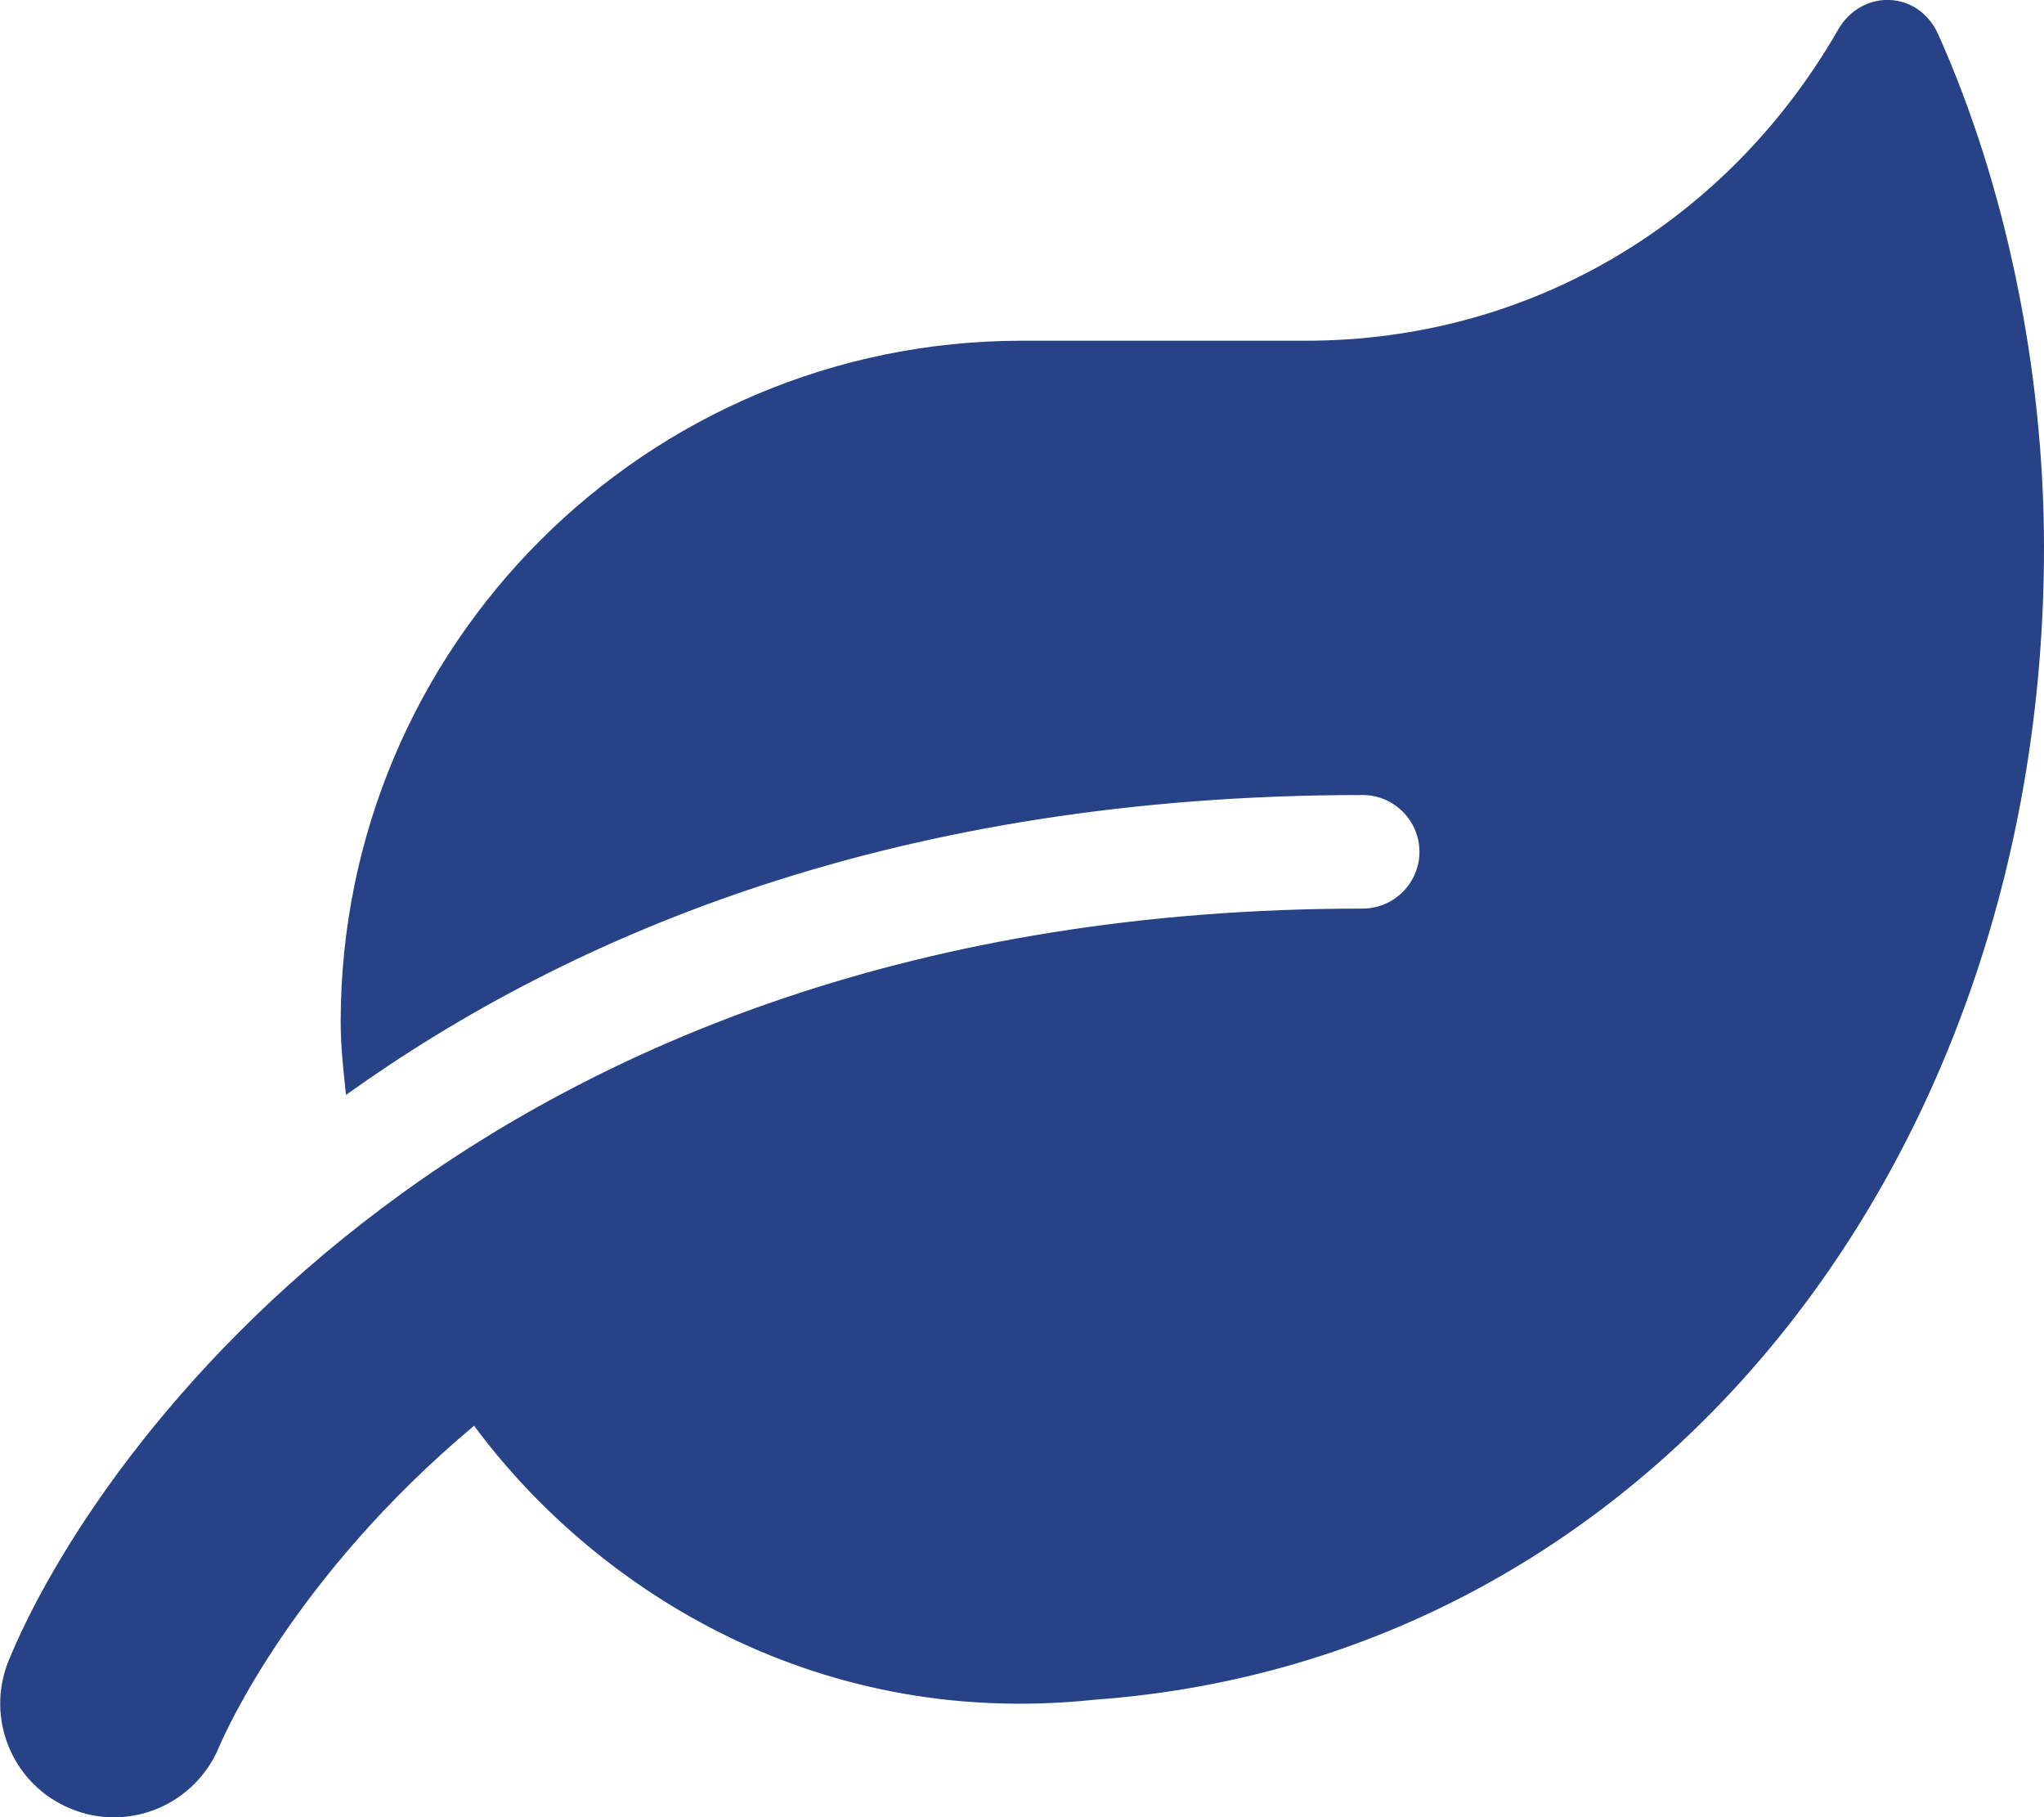
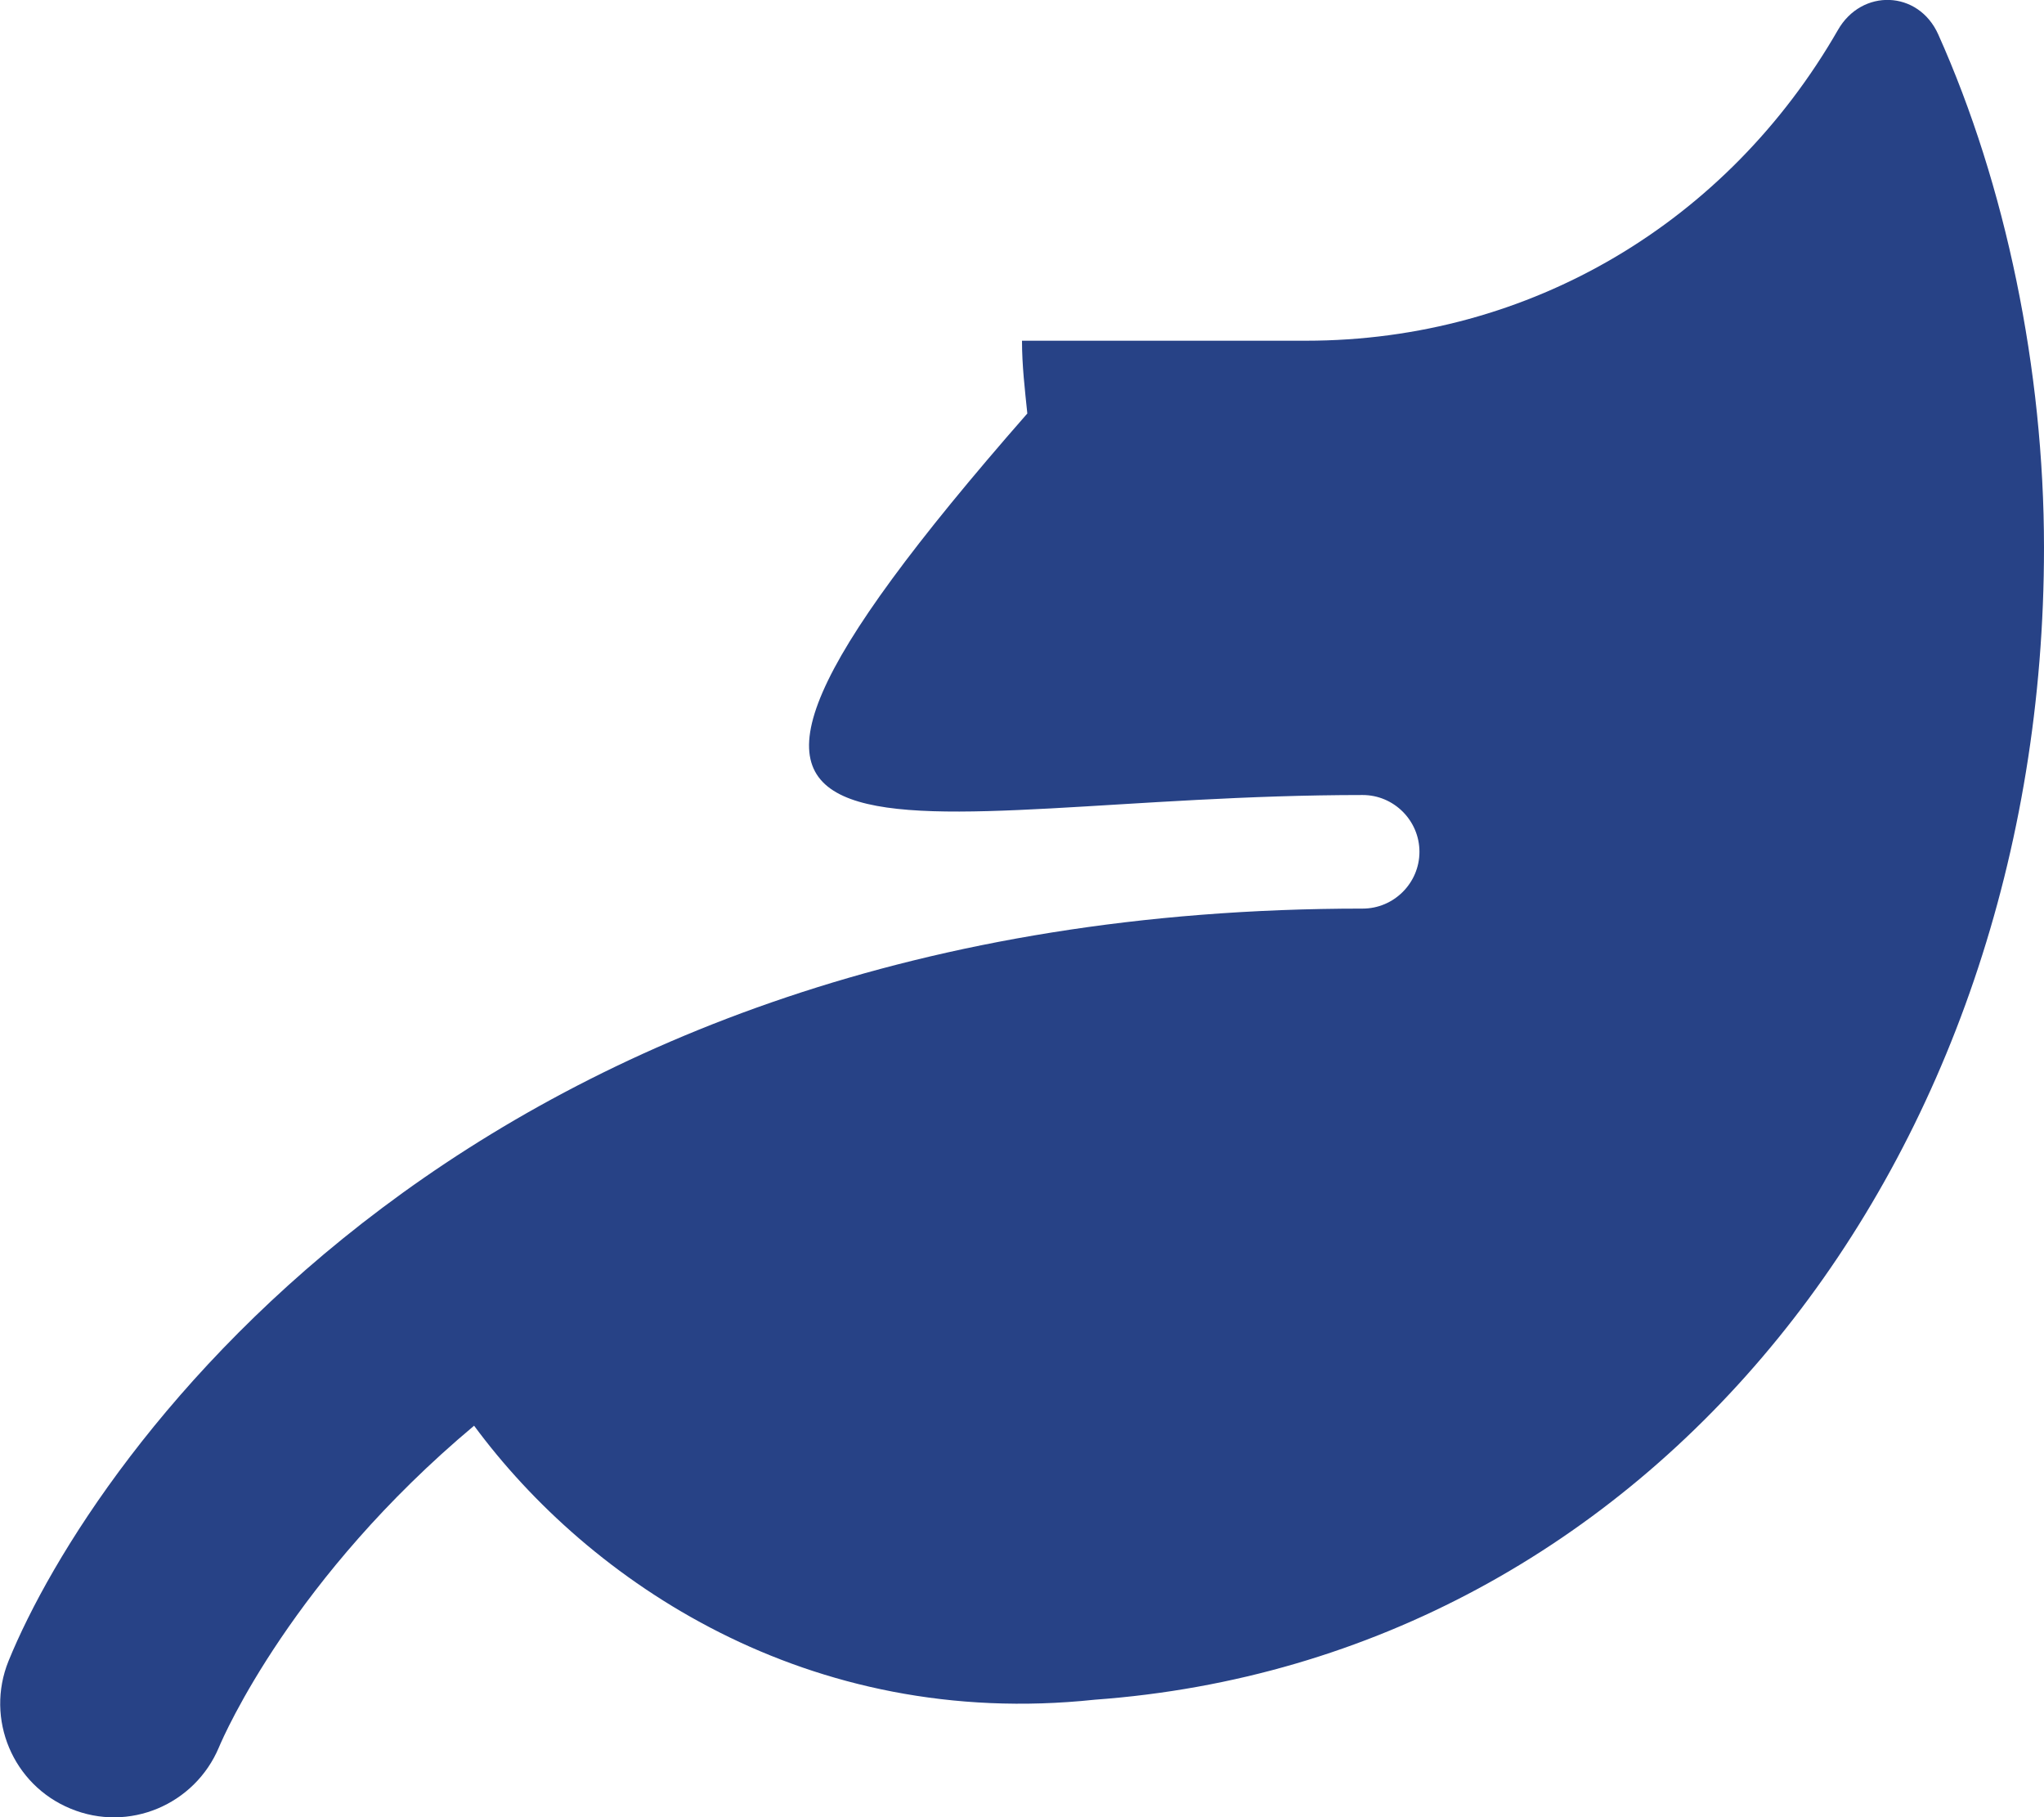
<svg xmlns="http://www.w3.org/2000/svg" version="1.1" id="Layer_1" focusable="false" x="0px" y="0px" viewBox="0 0 576 512" style="enable-background:new 0 0 576 512;" xml:space="preserve">
  <style type="text/css">
	.st0{fill:#274286;}
</style>
-   <path class="st0" d="M546.2,9.7c-5.6-12.5-21.6-13-28.3-1.2C486.9,62.4,431.4,96,368,96h-80C182,96,96,182,96,288  c0,7,0.8,13.7,1.5,20.5C161.3,262.8,253.4,224,384,224c8.8,0,16,7.2,16,16s-7.2,16-16,16C132.6,256,26,410.1,2.4,468  c-6.6,16.3,1.2,34.9,17.5,41.6c16.4,6.8,35-1.1,41.8-17.3c1.5-3.6,20.9-47.9,71.9-90.6c32.4,43.9,94,85.8,174.9,77.2  C465.5,467.5,576,326.7,576,154.3C576,104.1,565.2,52.1,546.2,9.7z" />
+   <path class="st0" d="M546.2,9.7c-5.6-12.5-21.6-13-28.3-1.2C486.9,62.4,431.4,96,368,96h-80c0,7,0.8,13.7,1.5,20.5C161.3,262.8,253.4,224,384,224c8.8,0,16,7.2,16,16s-7.2,16-16,16C132.6,256,26,410.1,2.4,468  c-6.6,16.3,1.2,34.9,17.5,41.6c16.4,6.8,35-1.1,41.8-17.3c1.5-3.6,20.9-47.9,71.9-90.6c32.4,43.9,94,85.8,174.9,77.2  C465.5,467.5,576,326.7,576,154.3C576,104.1,565.2,52.1,546.2,9.7z" />
</svg>